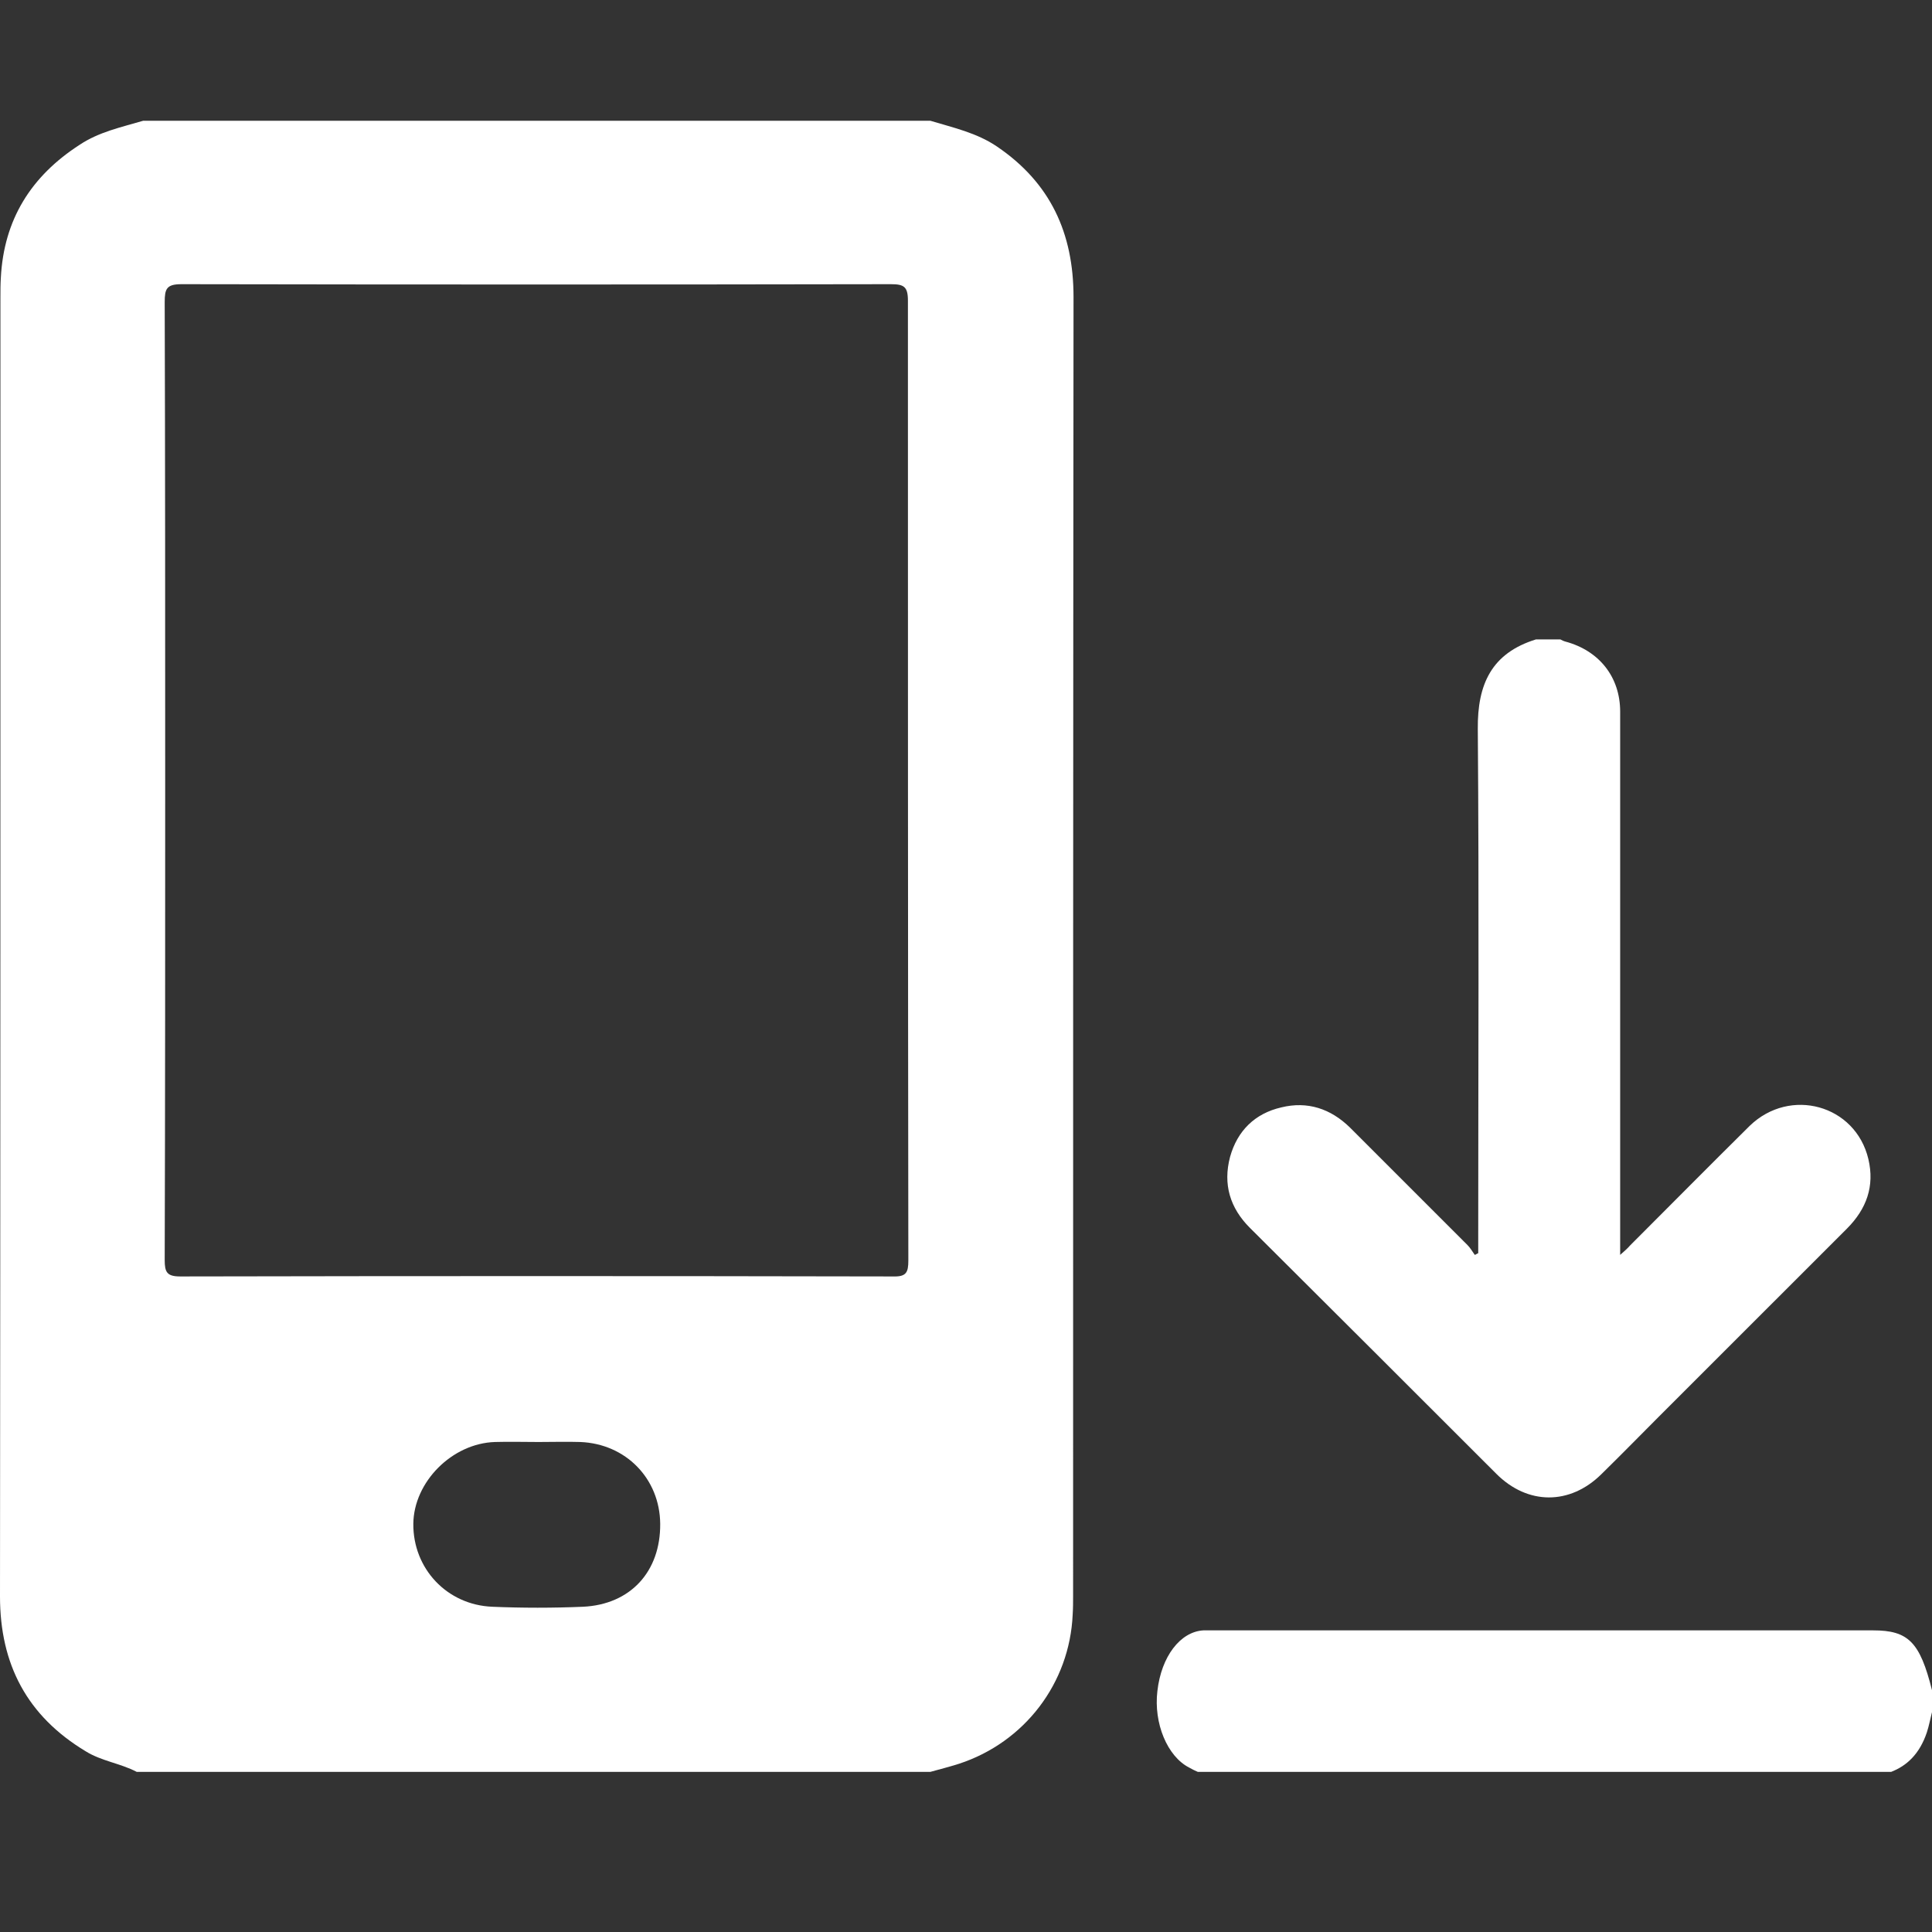
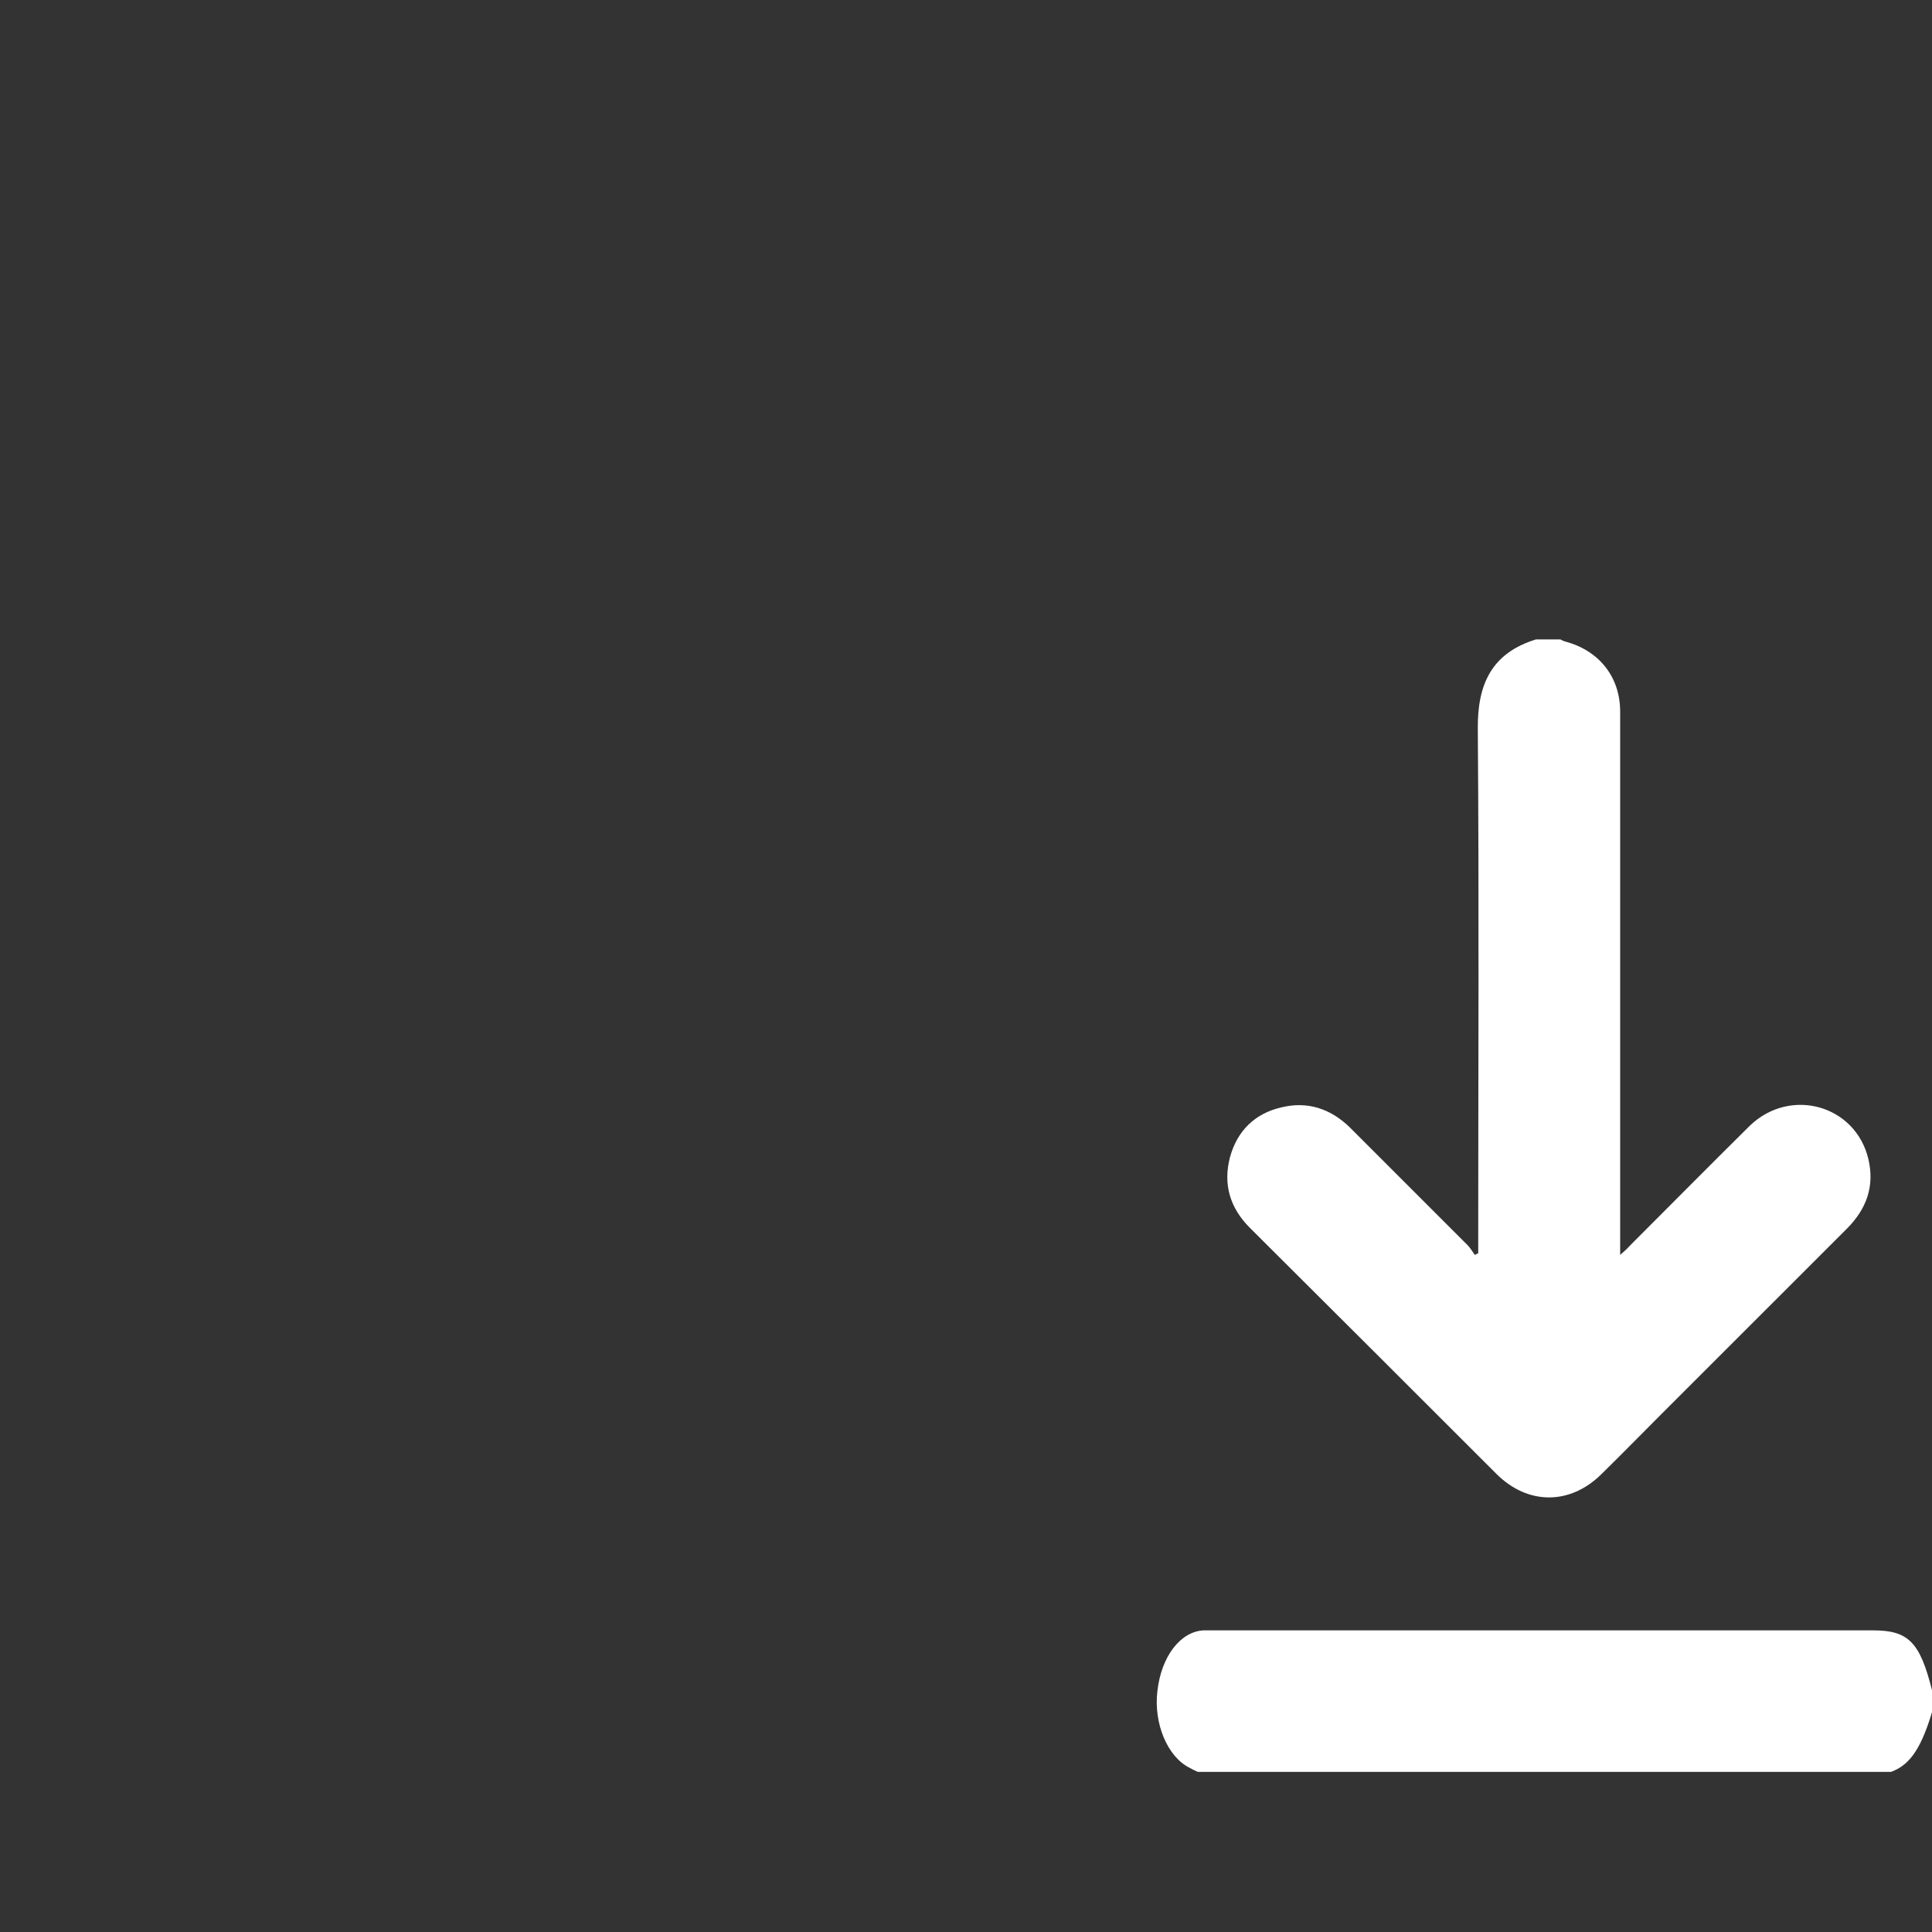
<svg xmlns="http://www.w3.org/2000/svg" width="32" height="32" viewBox="0 0 32 32" fill="none">
  <rect x="0" y="0" width="32" height="32" fill="#333333" stroke="none" />
-   <path d="M17.767 26.741C17.774 26.634 17.774 26.527 17.774 26.42C17.774 19.254 17.774 12.087 17.781 4.921C17.781 3.859 17.396 3.026 16.513 2.427C16.178 2.199 15.786 2.114 15.409 2C11.063 2 6.718 2 2.372 2C2.009 2.107 1.638 2.185 1.318 2.399C0.513 2.919 0.064 3.638 0.014 4.6C0.007 4.707 0.007 4.814 0.007 4.921C0.007 12.094 0.007 19.268 0 26.442C0 27.567 0.449 28.422 1.418 29.006C1.681 29.17 1.995 29.206 2.265 29.348C6.646 29.348 11.028 29.348 15.409 29.348C15.565 29.305 15.729 29.263 15.886 29.213C16.969 28.857 17.717 27.881 17.767 26.741ZM9.653 26.613C9.154 26.634 8.655 26.634 8.157 26.613C7.402 26.584 6.839 25.979 6.846 25.238C6.853 24.547 7.487 23.906 8.199 23.884C8.442 23.877 8.677 23.884 8.919 23.884C9.147 23.884 9.382 23.877 9.61 23.884C10.365 23.913 10.928 24.49 10.935 25.238C10.942 26.029 10.444 26.577 9.653 26.613ZM15.045 20.878C15.045 21.078 15.01 21.149 14.789 21.142C10.857 21.134 6.917 21.134 2.985 21.142C2.764 21.142 2.728 21.07 2.728 20.871C2.736 18.221 2.736 15.564 2.736 12.914C2.736 10.278 2.736 7.642 2.728 5.006C2.728 4.785 2.757 4.707 3.006 4.707C6.924 4.714 10.842 4.714 14.753 4.707C14.967 4.707 15.038 4.743 15.038 4.978C15.038 10.285 15.038 15.578 15.045 20.878Z" fill="white" />
  <path d="M25.845 10.591C25.873 10.606 25.902 10.62 25.93 10.627C26.486 10.777 26.835 11.211 26.835 11.788C26.835 13.291 26.835 14.794 26.835 16.29C26.835 17.715 26.835 19.133 26.835 20.558C26.835 20.622 26.835 20.686 26.835 20.785C26.907 20.721 26.956 20.679 26.999 20.629C27.662 19.966 28.317 19.304 28.98 18.648C29.649 18 30.732 18.299 30.946 19.197C31.052 19.646 30.917 20.023 30.59 20.351C29.549 21.391 28.509 22.431 27.469 23.471C27.156 23.785 26.842 24.105 26.522 24.419C26.002 24.931 25.304 24.931 24.784 24.411C23.423 23.051 22.062 21.69 20.702 20.337C20.374 20.009 20.253 19.617 20.374 19.161C20.495 18.727 20.787 18.442 21.222 18.342C21.656 18.235 22.041 18.363 22.361 18.677C23.01 19.325 23.658 19.973 24.306 20.622C24.356 20.672 24.385 20.728 24.427 20.785C24.449 20.778 24.463 20.764 24.484 20.757C24.484 20.686 24.484 20.622 24.484 20.55C24.484 17.722 24.499 14.901 24.477 12.073C24.47 11.332 24.705 10.819 25.439 10.591C25.581 10.591 25.71 10.591 25.845 10.591Z" fill="white" />
-   <path d="M19.84 29.348C19.79 29.327 19.747 29.305 19.697 29.277C19.334 29.092 19.106 28.543 19.17 28.009C19.234 27.439 19.548 27.026 19.932 27.004C19.982 27.004 20.032 27.004 20.082 27.004C23.729 27.004 27.377 27.004 31.024 27.004C31.608 27.004 31.8 27.197 32 27.995C32 28.116 32 28.237 32 28.358C31.971 28.472 31.95 28.586 31.915 28.693C31.793 29.056 31.58 29.248 31.323 29.348C27.498 29.348 23.665 29.348 19.84 29.348Z" fill="white" />
+   <path d="M19.84 29.348C19.79 29.327 19.747 29.305 19.697 29.277C19.334 29.092 19.106 28.543 19.17 28.009C19.234 27.439 19.548 27.026 19.932 27.004C19.982 27.004 20.032 27.004 20.082 27.004C23.729 27.004 27.377 27.004 31.024 27.004C31.608 27.004 31.8 27.197 32 27.995C32 28.116 32 28.237 32 28.358C31.793 29.056 31.58 29.248 31.323 29.348C27.498 29.348 23.665 29.348 19.84 29.348Z" fill="white" />
</svg>